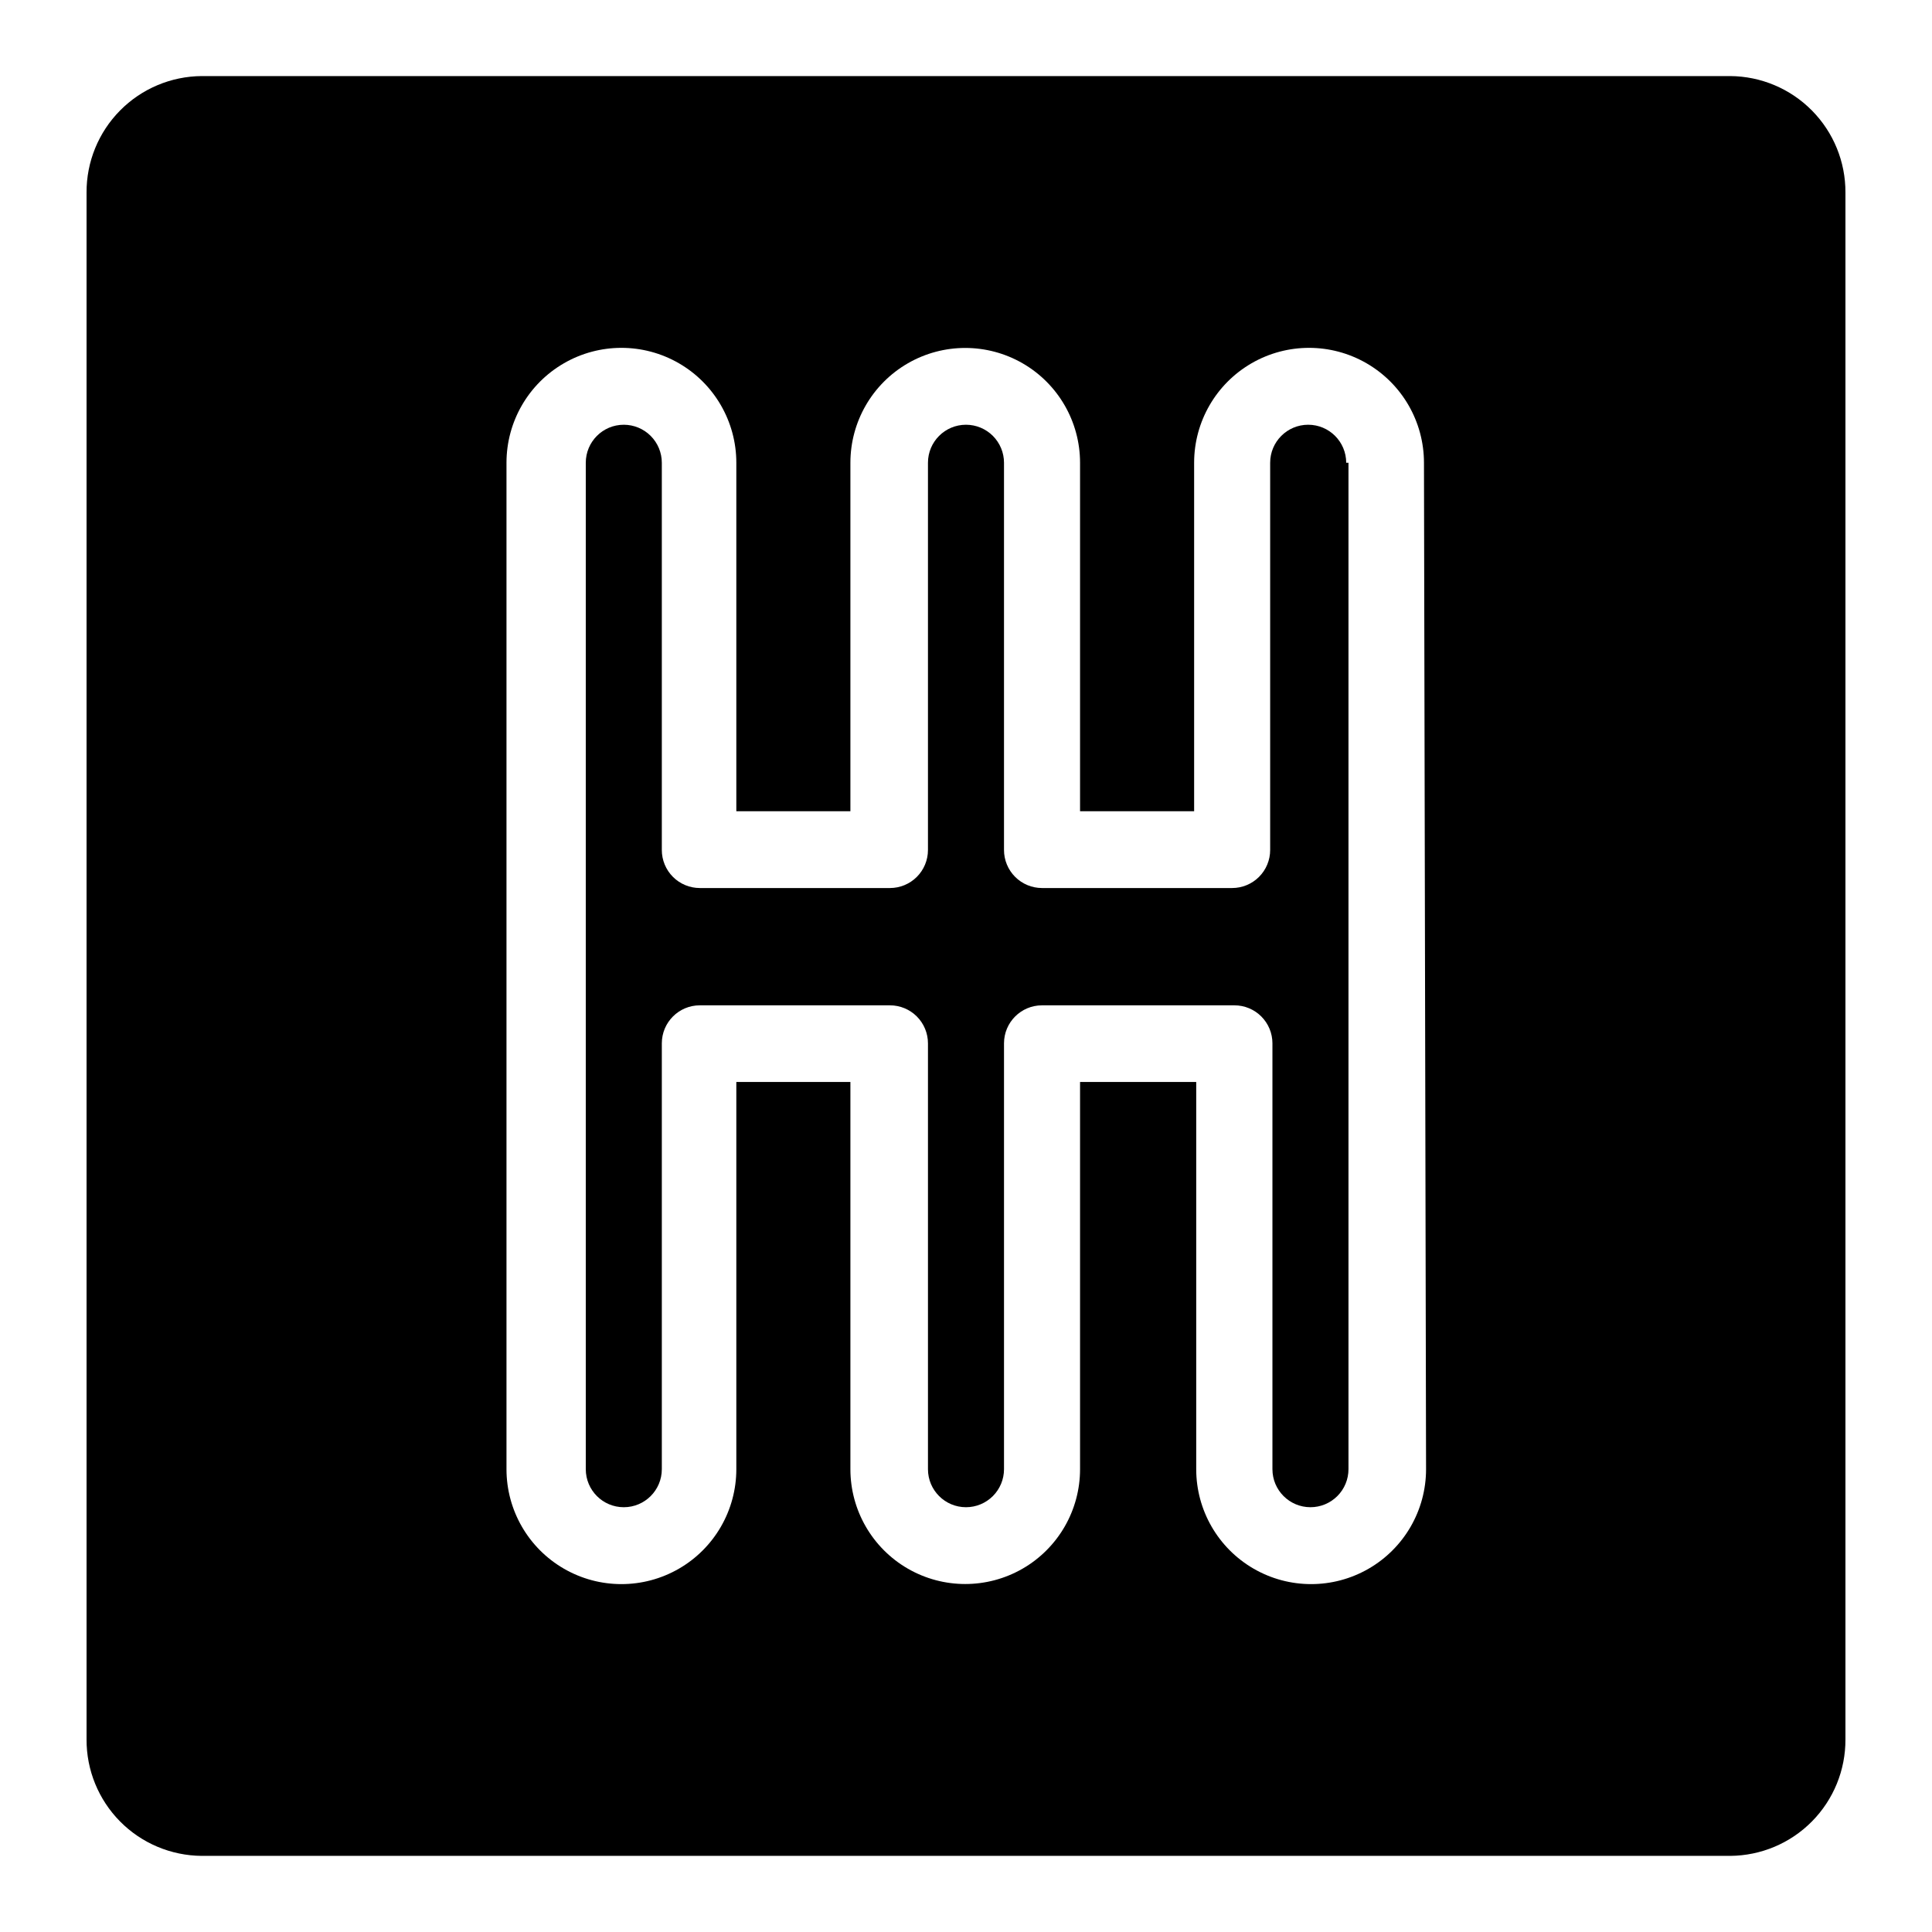
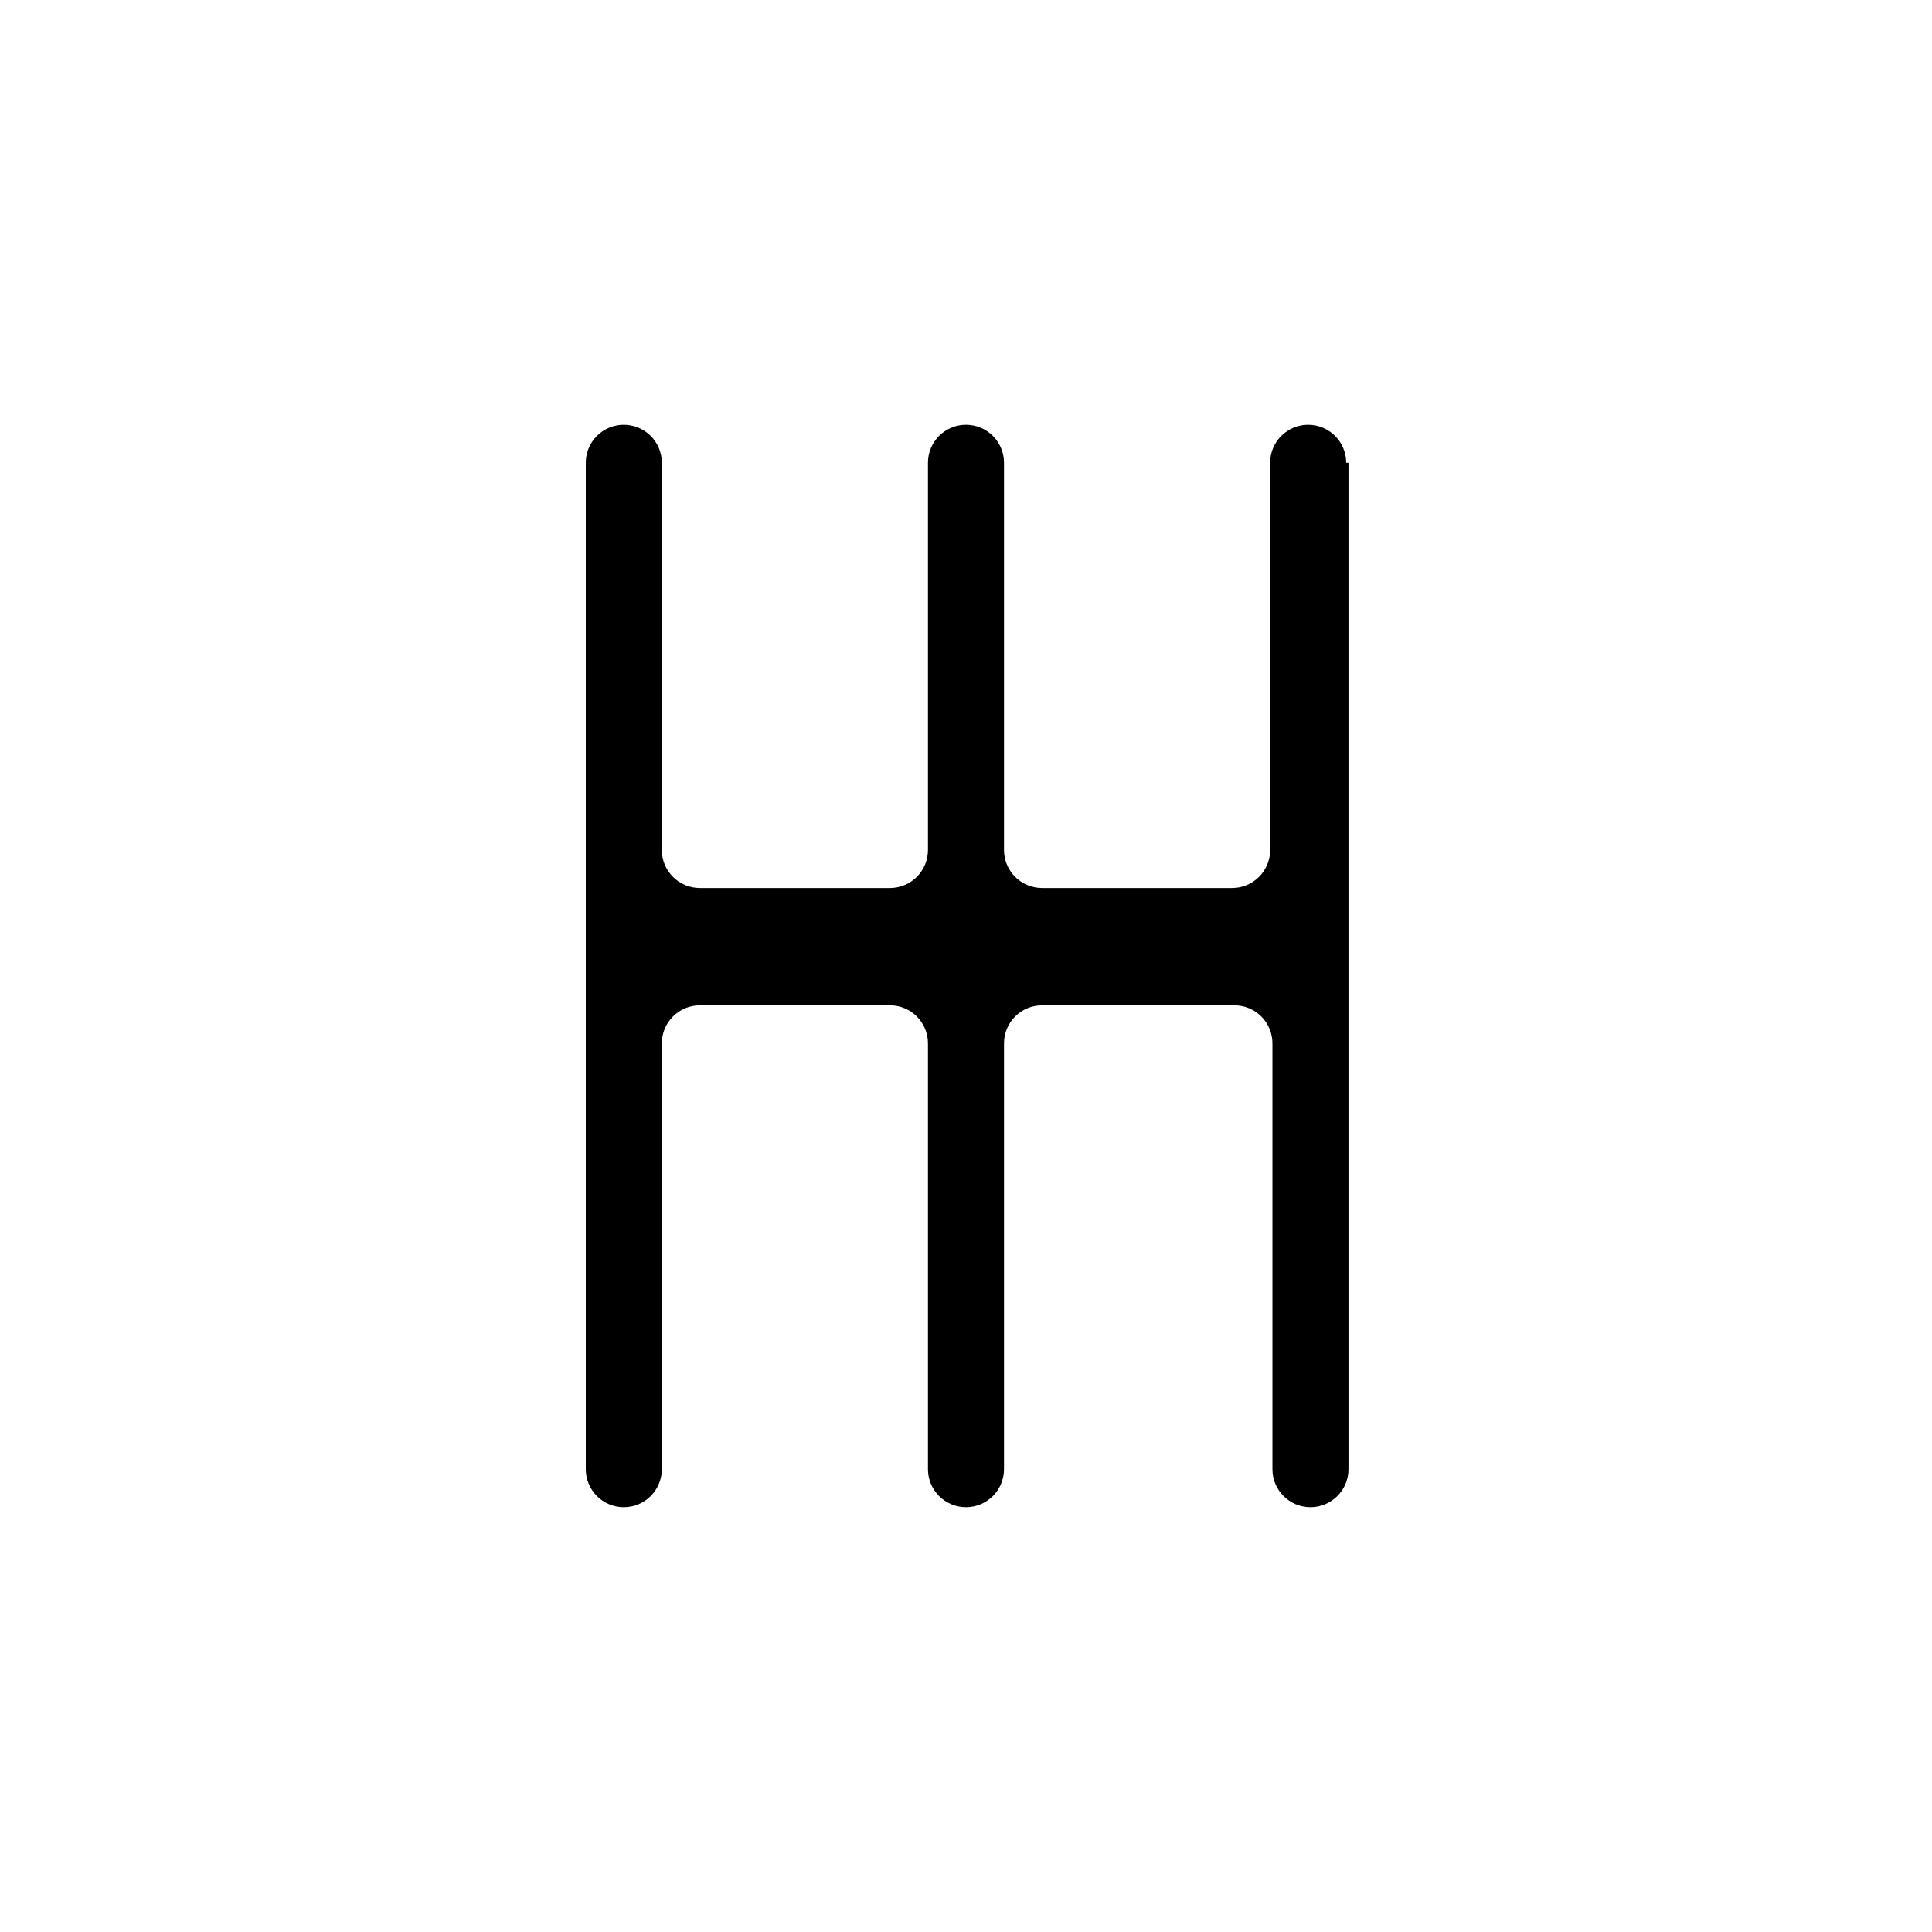
<svg xmlns="http://www.w3.org/2000/svg" fill="#000000" width="800px" height="800px" version="1.1" viewBox="144 144 512 512">
  <g>
-     <path d="m602.53 164.16h-405.06c-8.145 0.055-15.934 3.336-21.656 9.129-5.723 5.789-8.918 13.613-8.875 21.754v409.9c-0.043 8.141 3.152 15.965 8.875 21.758 5.723 5.789 13.512 9.07 21.656 9.125h405.06c8.141-0.055 15.93-3.336 21.652-9.125 5.727-5.793 8.918-13.617 8.879-21.758v-409.9c0.039-8.141-3.152-15.965-8.879-21.754-5.723-5.793-13.512-9.074-21.652-9.129zm-80.609 369.19c0 10.883-5.805 20.938-15.23 26.375-9.422 5.441-21.031 5.441-30.453 0-9.422-5.438-15.227-15.492-15.227-26.375v-102.62h-30.785v102.62c0 10.875-5.801 20.918-15.215 26.355-9.414 5.434-21.016 5.434-30.43 0-9.414-5.438-15.215-15.48-15.215-26.355v-102.62h-30.23v102.62c0 10.883-5.805 20.938-15.227 26.375-9.422 5.441-21.031 5.441-30.453 0-9.426-5.438-15.23-15.492-15.23-26.375v-266.71c0-10.883 5.805-20.934 15.23-26.375 9.422-5.441 21.031-5.441 30.453 0s15.227 15.492 15.227 26.375v92.348h30.23v-92.348c0-10.871 5.801-20.918 15.215-26.355 9.414-5.434 21.016-5.434 30.43 0 9.414 5.438 15.215 15.484 15.215 26.355v92.348h30.23v-92.348c0-10.883 5.805-20.934 15.227-26.375s21.031-5.441 30.453 0c9.426 5.441 15.23 15.492 15.23 26.375z" />
    <path d="m501.36 266.64v266.71c0 2.672-1.059 5.238-2.949 7.125-1.891 1.891-4.453 2.953-7.125 2.953-5.566 0-10.078-4.512-10.078-10.078v-112.85c0-2.672-1.059-5.234-2.949-7.125s-4.453-2.953-7.125-2.953h-50.984c-5.566 0-10.078 4.512-10.078 10.078v112.85c0 2.672-1.062 5.238-2.949 7.125-1.891 1.891-4.453 2.953-7.125 2.953-5.566 0-10.078-4.512-10.078-10.078v-112.85c0-2.672-1.062-5.234-2.949-7.125-1.891-1.891-4.453-2.953-7.125-2.953h-50.383c-5.566 0-10.074 4.512-10.074 10.078v112.85c0 5.566-4.512 10.078-10.078 10.078s-10.074-4.512-10.074-10.078v-266.71c0-5.566 4.508-10.078 10.074-10.078 2.672 0 5.234 1.062 7.125 2.953s2.953 4.453 2.953 7.125v102.62c0 2.672 1.059 5.234 2.949 7.125s4.453 2.953 7.125 2.953h50.383c2.672 0 5.234-1.062 7.125-2.953 1.887-1.891 2.949-4.453 2.949-7.125v-102.62c0-5.566 4.512-10.078 10.078-10.078 2.672 0 5.234 1.062 7.125 2.953 1.887 1.891 2.949 4.453 2.949 7.125v102.62c0 2.672 1.062 5.234 2.953 7.125 1.887 1.891 4.453 2.953 7.125 2.953h50.383-0.004c2.672 0 5.234-1.062 7.125-2.953s2.953-4.453 2.953-7.125v-102.62c0-5.566 4.512-10.078 10.074-10.078 5.566 0 10.078 4.512 10.078 10.078z" />
  </g>
</svg>